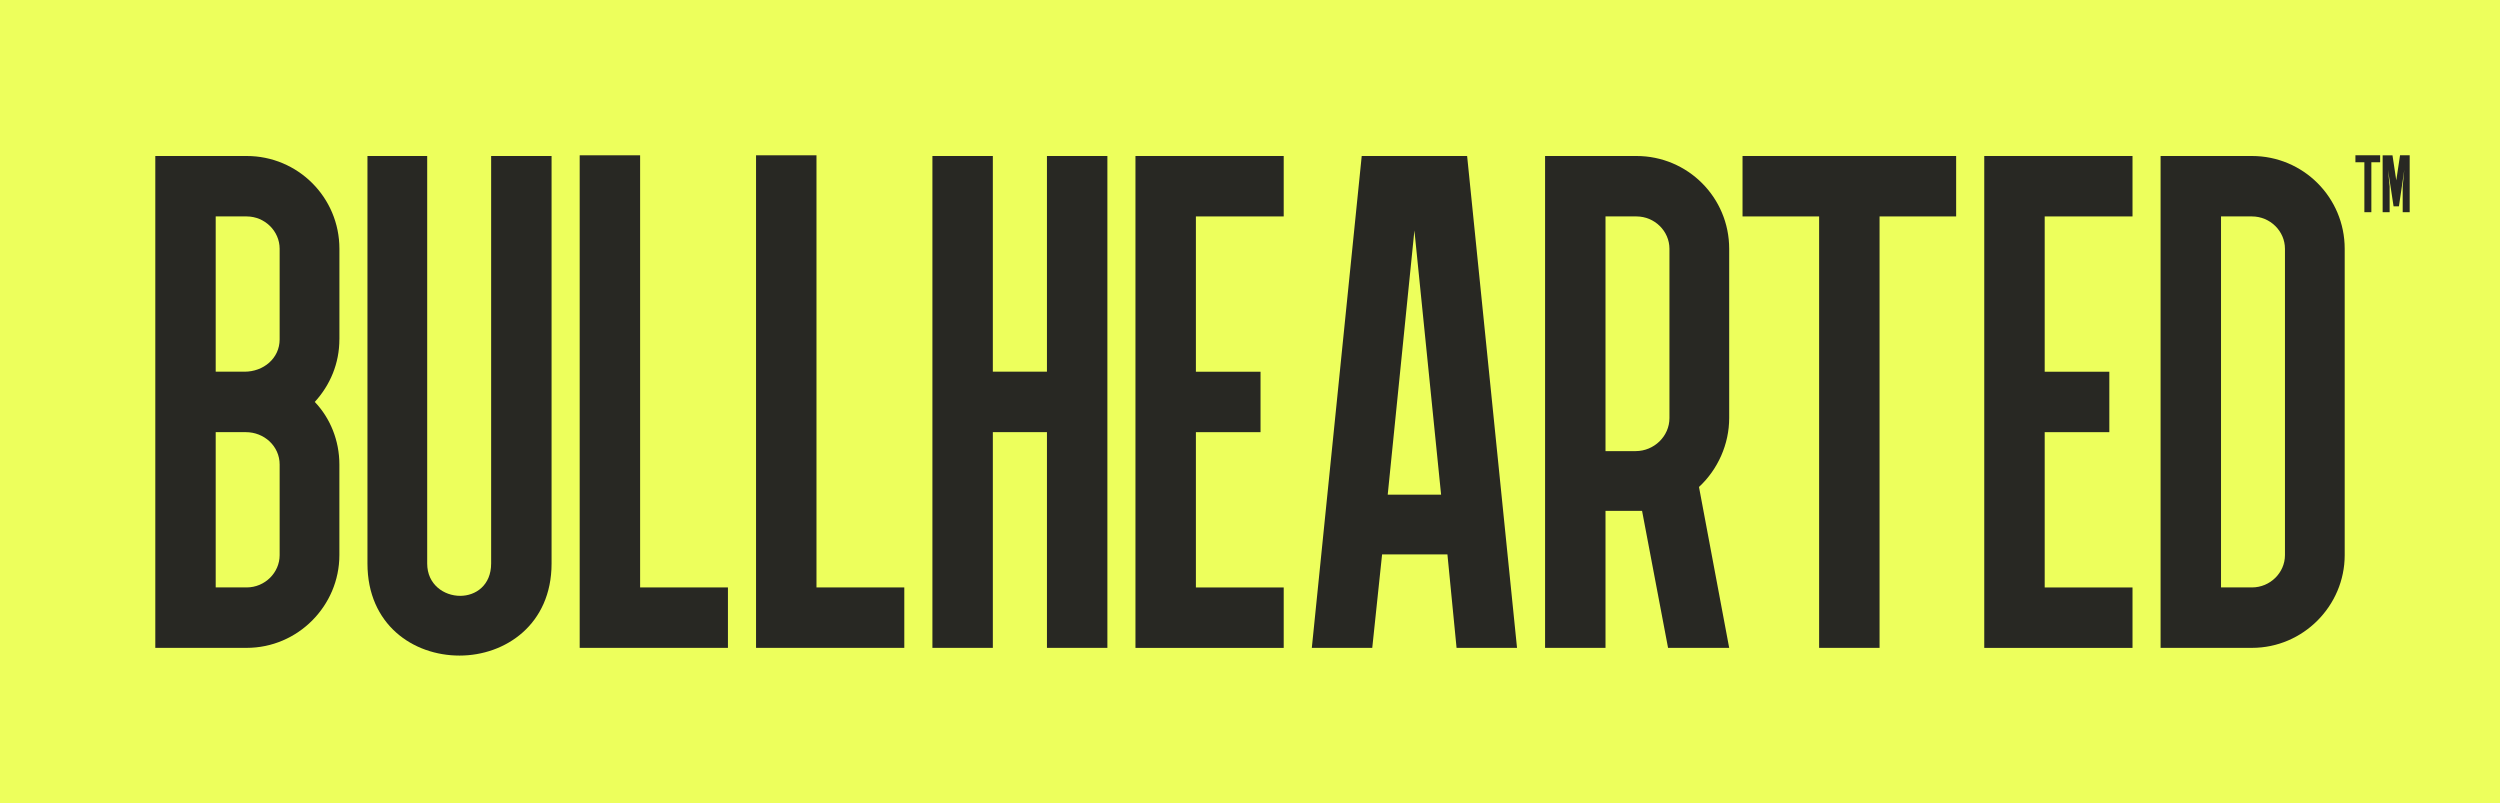
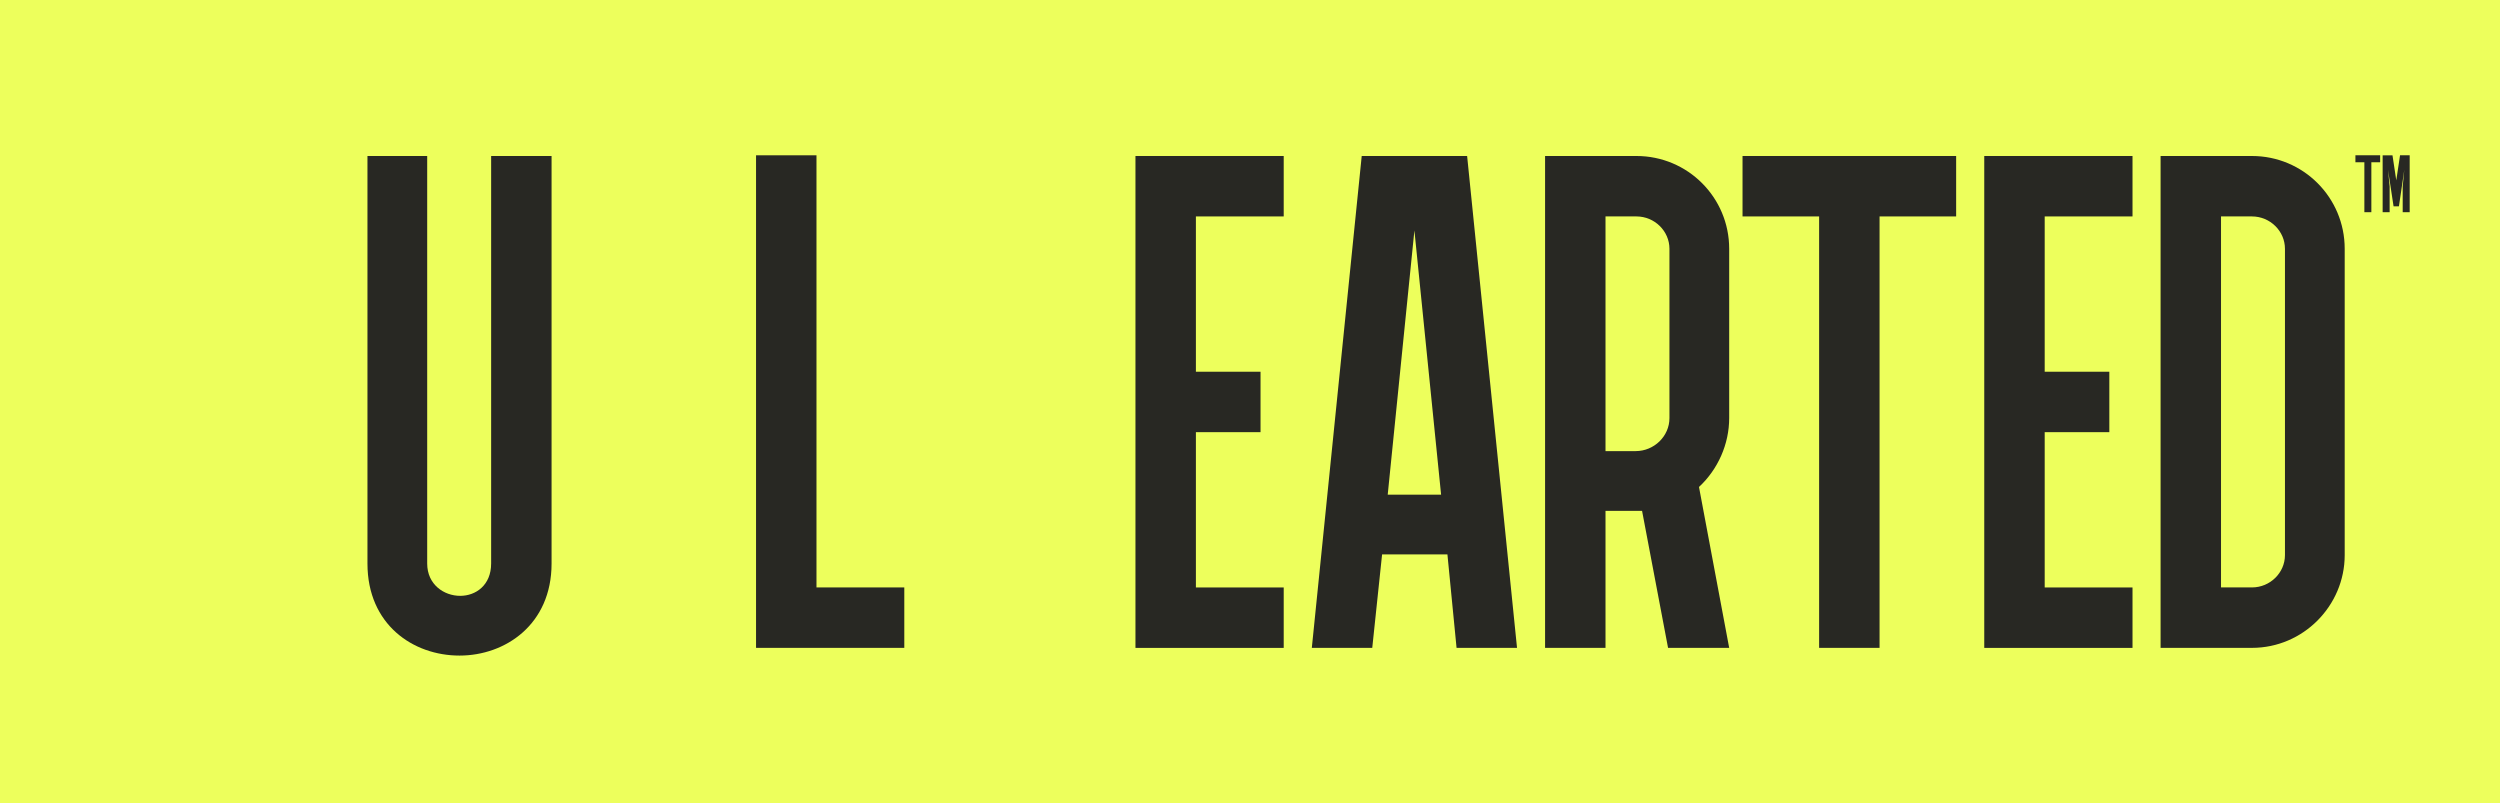
<svg xmlns="http://www.w3.org/2000/svg" version="1.1" id="Layer_1" x="0px" y="0px" viewBox="0 0 790.56 253.97" style="enable-background:new 0 0 790.56 253.97;" xml:space="preserve">
  <style type="text/css">
	.st0{fill:#EDFF5C;}
	.st1{fill:#282823;}
</style>
  <rect class="st0" width="790.56" height="253.97" />
  <g>
-     <path class="st1" d="M107.32,107.32c0,7.55-2.89,14.44-7.78,19.78c4.89,5.11,7.78,12.22,7.78,19.78v28.66   c0,16-13.11,29.33-29.33,29.33H49.11V49.33h28.89c16.22,0,29.33,13.11,29.33,29.33V107.32z M68.21,117.54h9.11   c6,0,11.11-4.22,11.11-10.22V78.66c0-5.55-4.67-10.22-10.44-10.22h-9.78V117.54z M68.21,136.65v49.11h9.78   c5.78,0,10.44-4.67,10.44-10.22v-28.66c0-5.78-4.89-10.22-10.67-10.22H68.21z" />
    <path class="st1" d="M174.42,49.33V178.2c0,19.33-14.67,29.11-29.11,29.11c-14.67,0-29.11-9.78-29.11-29.11V49.33h18.89V178.2   c0,6.67,5.33,10.22,10.44,10.22c4.89,0,9.78-3.33,9.78-10.22V49.33H174.42z" />
-     <path class="st1" d="M230.19,204.87h-46.88V49.11h19.11v136.65h27.77V204.87z" />
    <path class="st1" d="M285.96,204.87h-46.88V49.11h19.11v136.65h27.77V204.87z" />
-     <path class="st1" d="M313.96,49.33v68.21h17.11V49.33h19.11v155.54h-19.11v-68.21h-17.11v68.21h-19.11V49.33H313.96z" />
    <path class="st1" d="M405.94,68.44h-27.77v49.11h20.44v19.11h-20.44v49.11h27.77v19.11h-46.88V49.33h46.88V68.44z" />
    <path class="st1" d="M430.61,49.33h33.33l15.78,155.54H460.6l-2.89-29.55h-20.66l-3.11,29.55h-19.11L430.61,49.33z M455.71,156.43   l-8.44-83.55l-8.44,83.55H455.71z" />
    <path class="st1" d="M546.81,204.87h-19.33l-8.22-43.33H507.7v43.33h-19.11V49.33h28.89c16.22,0,29.33,13.11,29.33,29.33v53.55   c0,8.22-3.55,16.22-9.55,21.78L546.81,204.87z M507.7,142.65h9.55c5.78,0,10.67-4.67,10.67-10.44V78.66   c0-5.55-4.67-10.22-10.44-10.22h-9.78V142.65z" />
    <path class="st1" d="M618.58,68.44h-24.22v136.43h-19.11V68.44h-24.22V49.33h67.55V68.44z" />
    <path class="st1" d="M674.35,68.44h-27.77v49.11h20.44v19.11h-20.44v49.11h27.77v19.11h-46.88V49.33h46.88V68.44z" />
    <path class="st1" d="M741.45,175.54c0,16-13.11,29.33-29.33,29.33h-28.89V49.33h28.89c16.22,0,29.33,13.11,29.33,29.33V175.54z    M722.56,78.66c0-5.55-4.67-10.22-10.44-10.22h-9.78v117.32h9.78c5.78,0,10.44-4.67,10.44-10.22V78.66z" />
  </g>
  <g>
    <path class="st1" d="M752.66,51.31h-2.78v15.8h-2.21v-15.8h-2.83v-2.21h7.82V51.31z M757.76,57.03l1.19-7.93H762v18.01h-2.21v-8.15   l0.51-5.27l-1.7,11.55h-1.7l-1.75-11.55l0.51,5.27v8.15h-2.21V49.11h3.11L757.76,57.03z" />
  </g>
</svg>